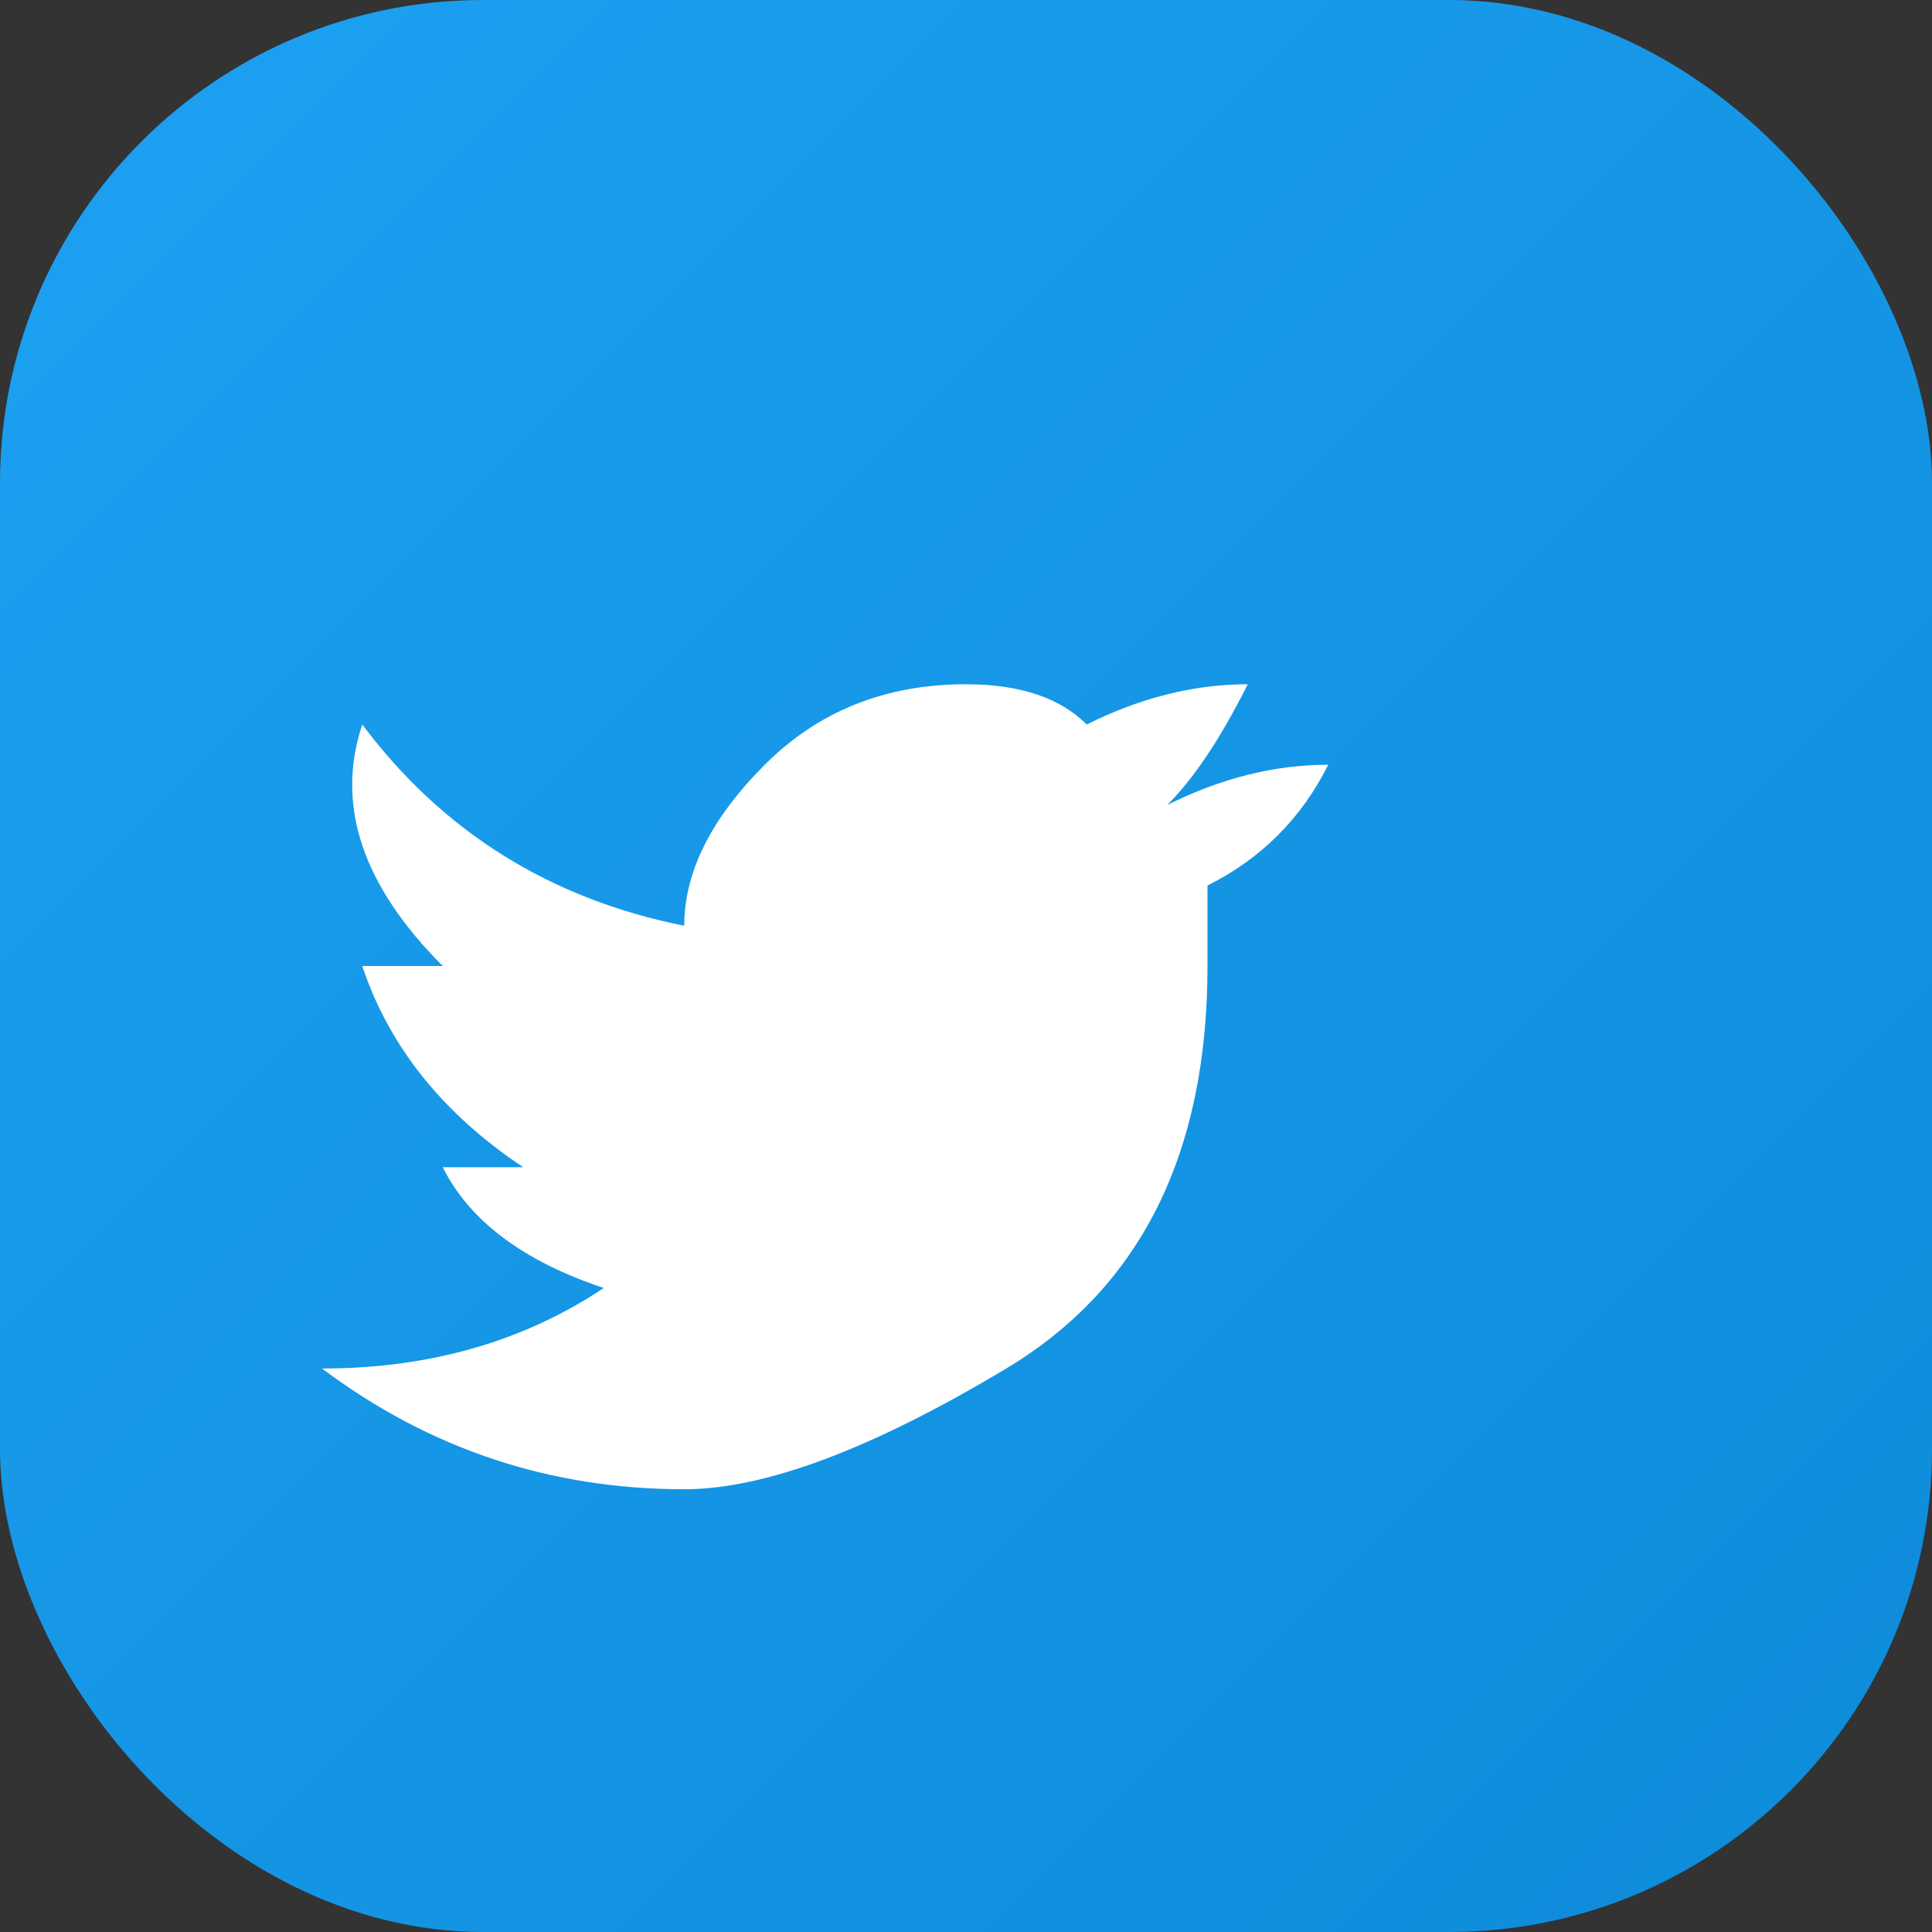
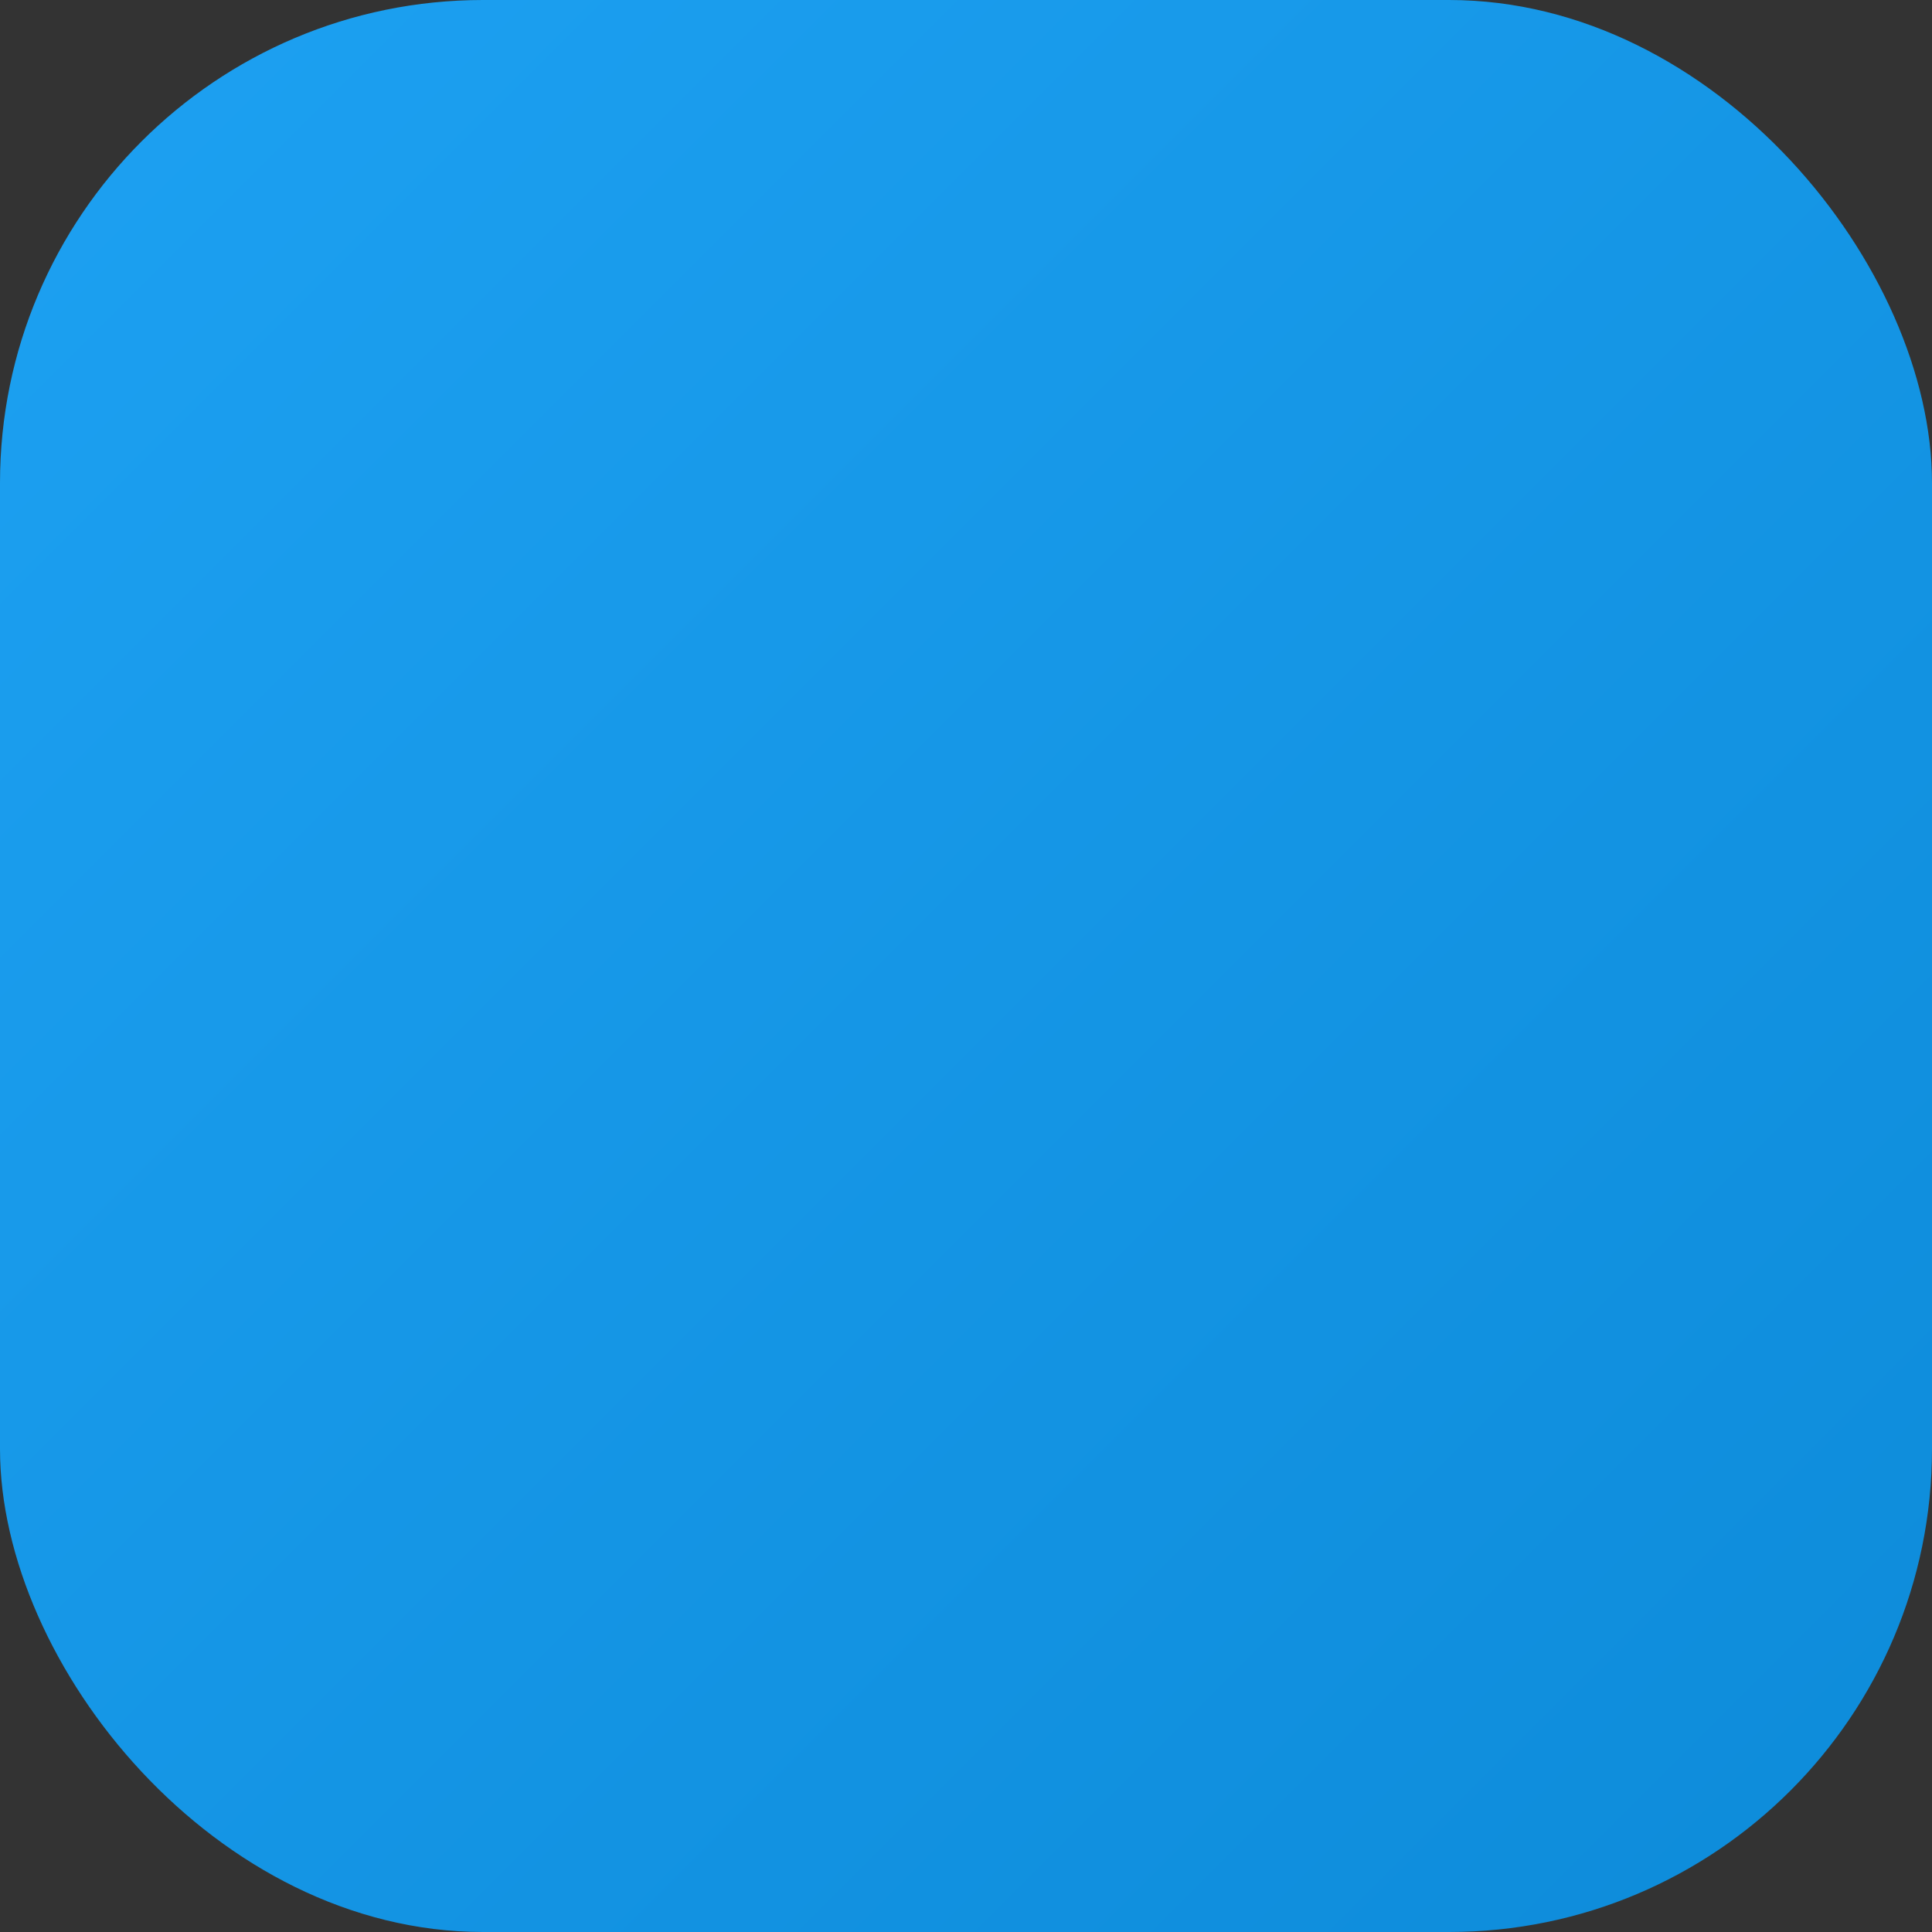
<svg xmlns="http://www.w3.org/2000/svg" viewBox="0 0 24 24" width="24" height="24">
  <rect x="0" y="0" width="24" height="24" fill="#333333" stroke="none" />
  <defs>
    <linearGradient id="gradientTwitter" x1="0%" y1="0%" x2="100%" y2="100%">
      <stop offset="0%" style="stop-color:#1DA1F2;stop-opacity:1" />
      <stop offset="100%" style="stop-color:#0D8BD9;stop-opacity:1" />
    </linearGradient>
  </defs>
  <rect width="24" height="24" fill="url(#gradientTwitter)" rx="6" />
-   <path d="M8.5,18.5 Q6,18.5 4,17 Q6,17 7.5,16 Q6,15.5 5.5,14.5 Q6,14.5 6.5,14.5 Q5,13.5 4.5,12 Q5,12 5.5,12 Q4,10.5 4.5,9 Q6,11 8.5,11.5 Q8.5,10.5 9.5,9.5 Q10.5,8.5 12,8.5 Q13,8.5 13.5,9 Q14.5,8.5 15.5,8.5 Q15,9.5 14.5,10 Q15.5,9.5 16.5,9.5 Q16,10.5 15,11 Q15,11.5 15,12 Q15,15.5 12.5,17 Q10,18.5 8.5,18.5 Z" fill="white" />
</svg>